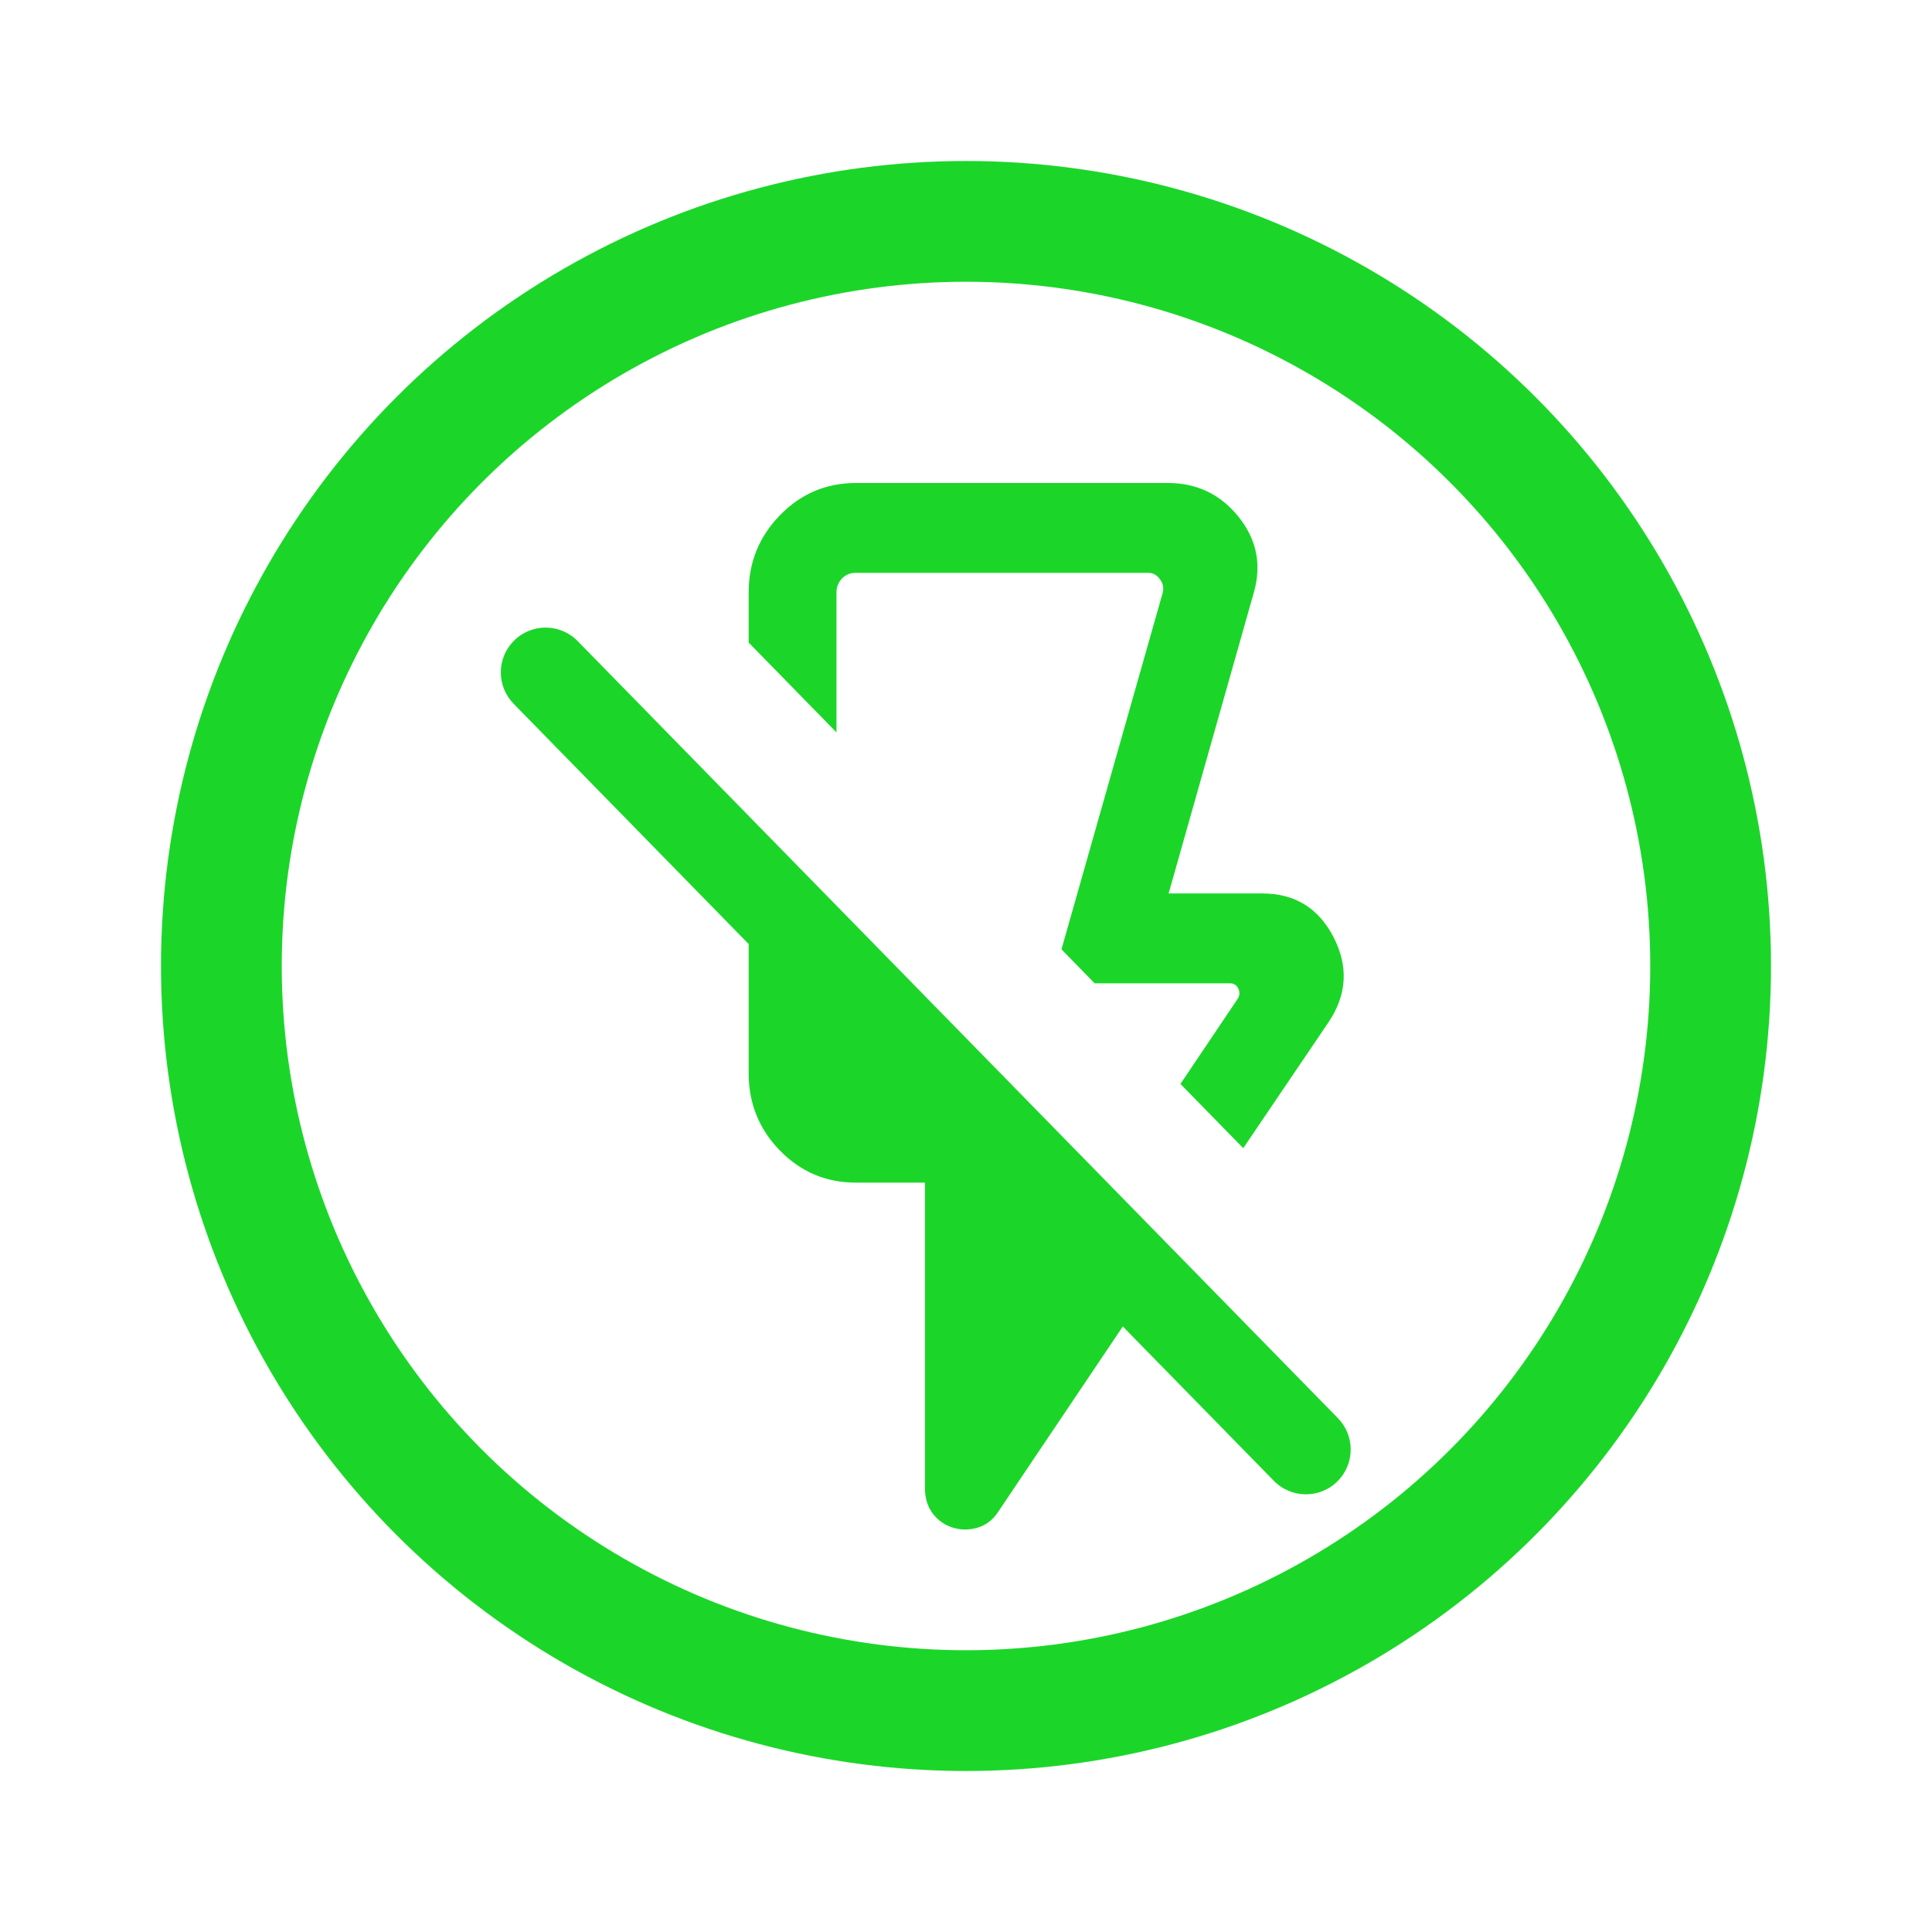
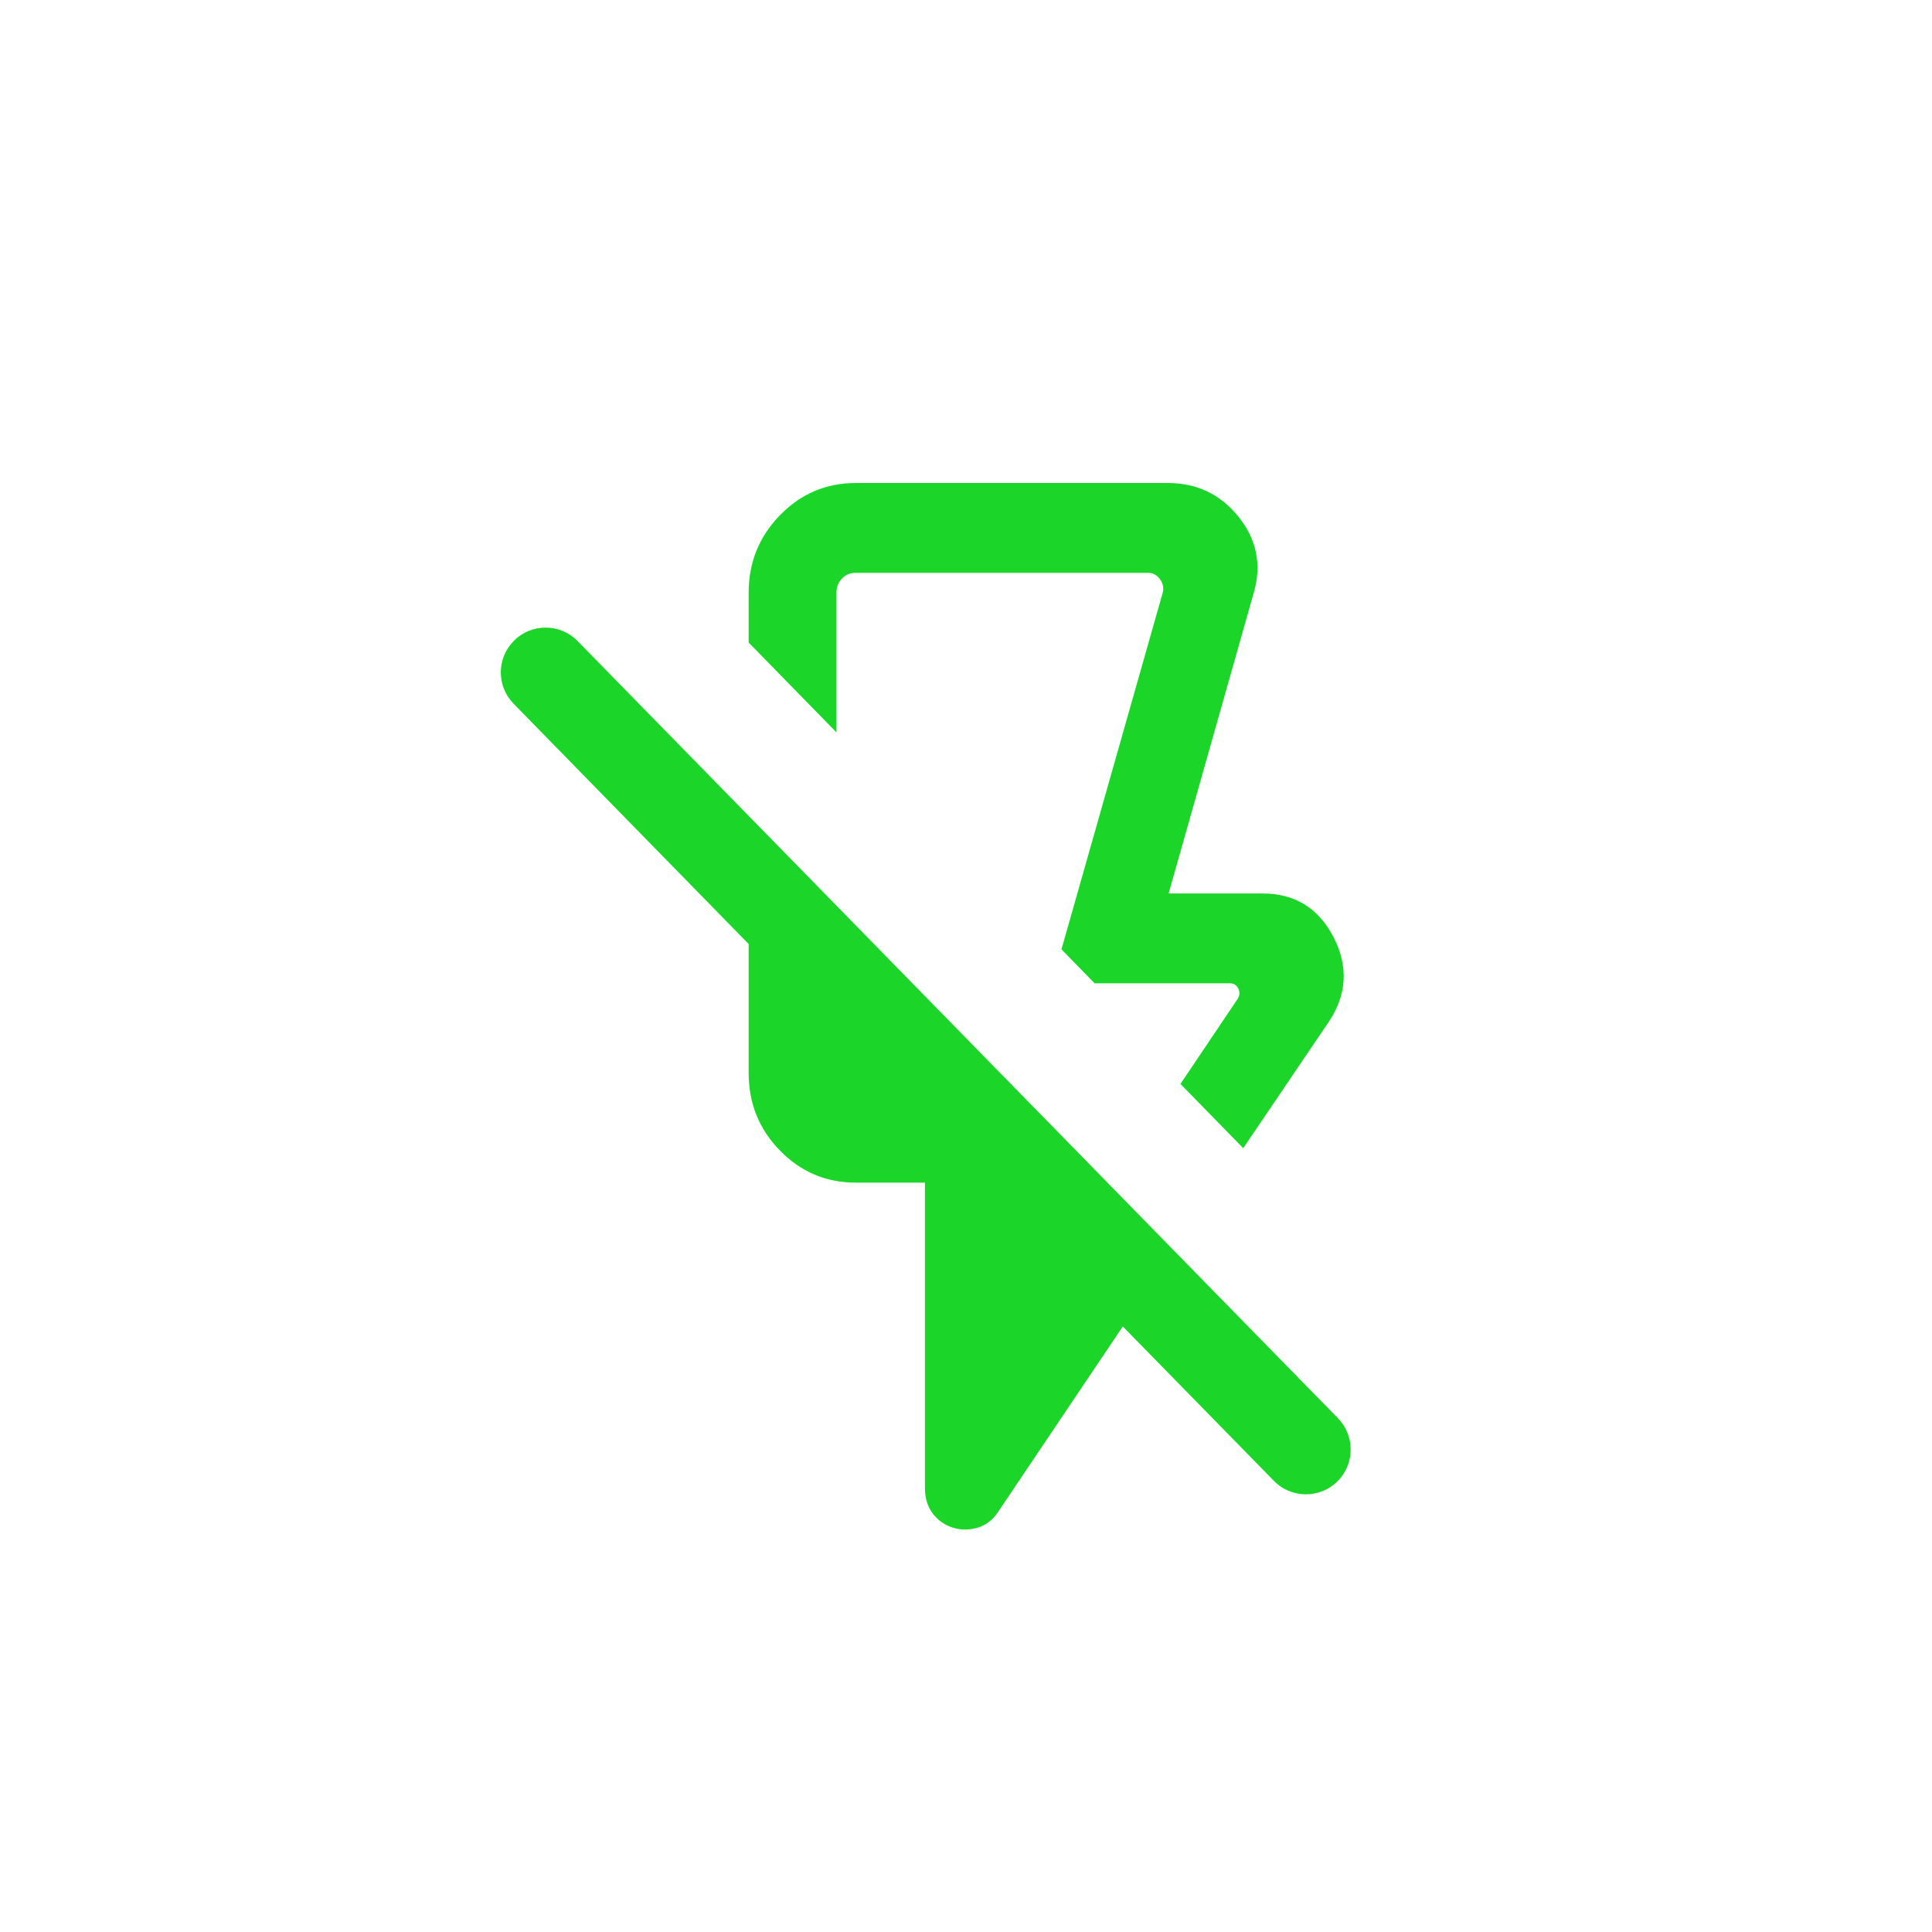
<svg xmlns="http://www.w3.org/2000/svg" width="24" height="24" viewBox="0 0 24 24" fill="none">
  <path d="M15.444 14.263L14.664 13.465L15.376 12.406C15.401 12.366 15.403 12.323 15.382 12.28C15.361 12.236 15.326 12.215 15.279 12.215H13.598L13.186 11.793L14.442 7.369C14.46 7.307 14.449 7.25 14.41 7.196C14.372 7.143 14.322 7.116 14.262 7.116H10.632C10.562 7.116 10.504 7.139 10.459 7.187C10.414 7.234 10.391 7.292 10.391 7.361V9.098L9.3 7.982V7.361C9.3 6.987 9.43 6.666 9.689 6.4C9.949 6.133 10.263 6 10.632 6H14.508C14.868 6 15.16 6.14 15.385 6.419C15.61 6.699 15.674 7.011 15.577 7.355L14.517 11.099H15.682C16.084 11.099 16.379 11.28 16.566 11.642C16.752 12.003 16.733 12.354 16.507 12.693L15.444 14.263ZM16.621 18.395C16.403 18.619 16.043 18.619 15.824 18.395L13.948 16.478L12.401 18.778C12.335 18.88 12.249 18.946 12.145 18.977C12.04 19.008 11.938 19.008 11.837 18.977C11.736 18.946 11.654 18.888 11.588 18.803C11.523 18.718 11.49 18.612 11.49 18.485V14.691H10.632C10.263 14.691 9.949 14.559 9.689 14.293C9.43 14.028 9.3 13.707 9.3 13.33V11.727L6.38 8.742C6.169 8.526 6.168 8.181 6.379 7.965V7.965C6.597 7.74 6.957 7.74 7.176 7.964L16.62 17.617C16.831 17.833 16.832 18.178 16.621 18.395V18.395Z" fill="#1BD629" />
-   <circle cx="12" cy="12" r="9.25" stroke="#1BD629" stroke-width="1.5" />
</svg>